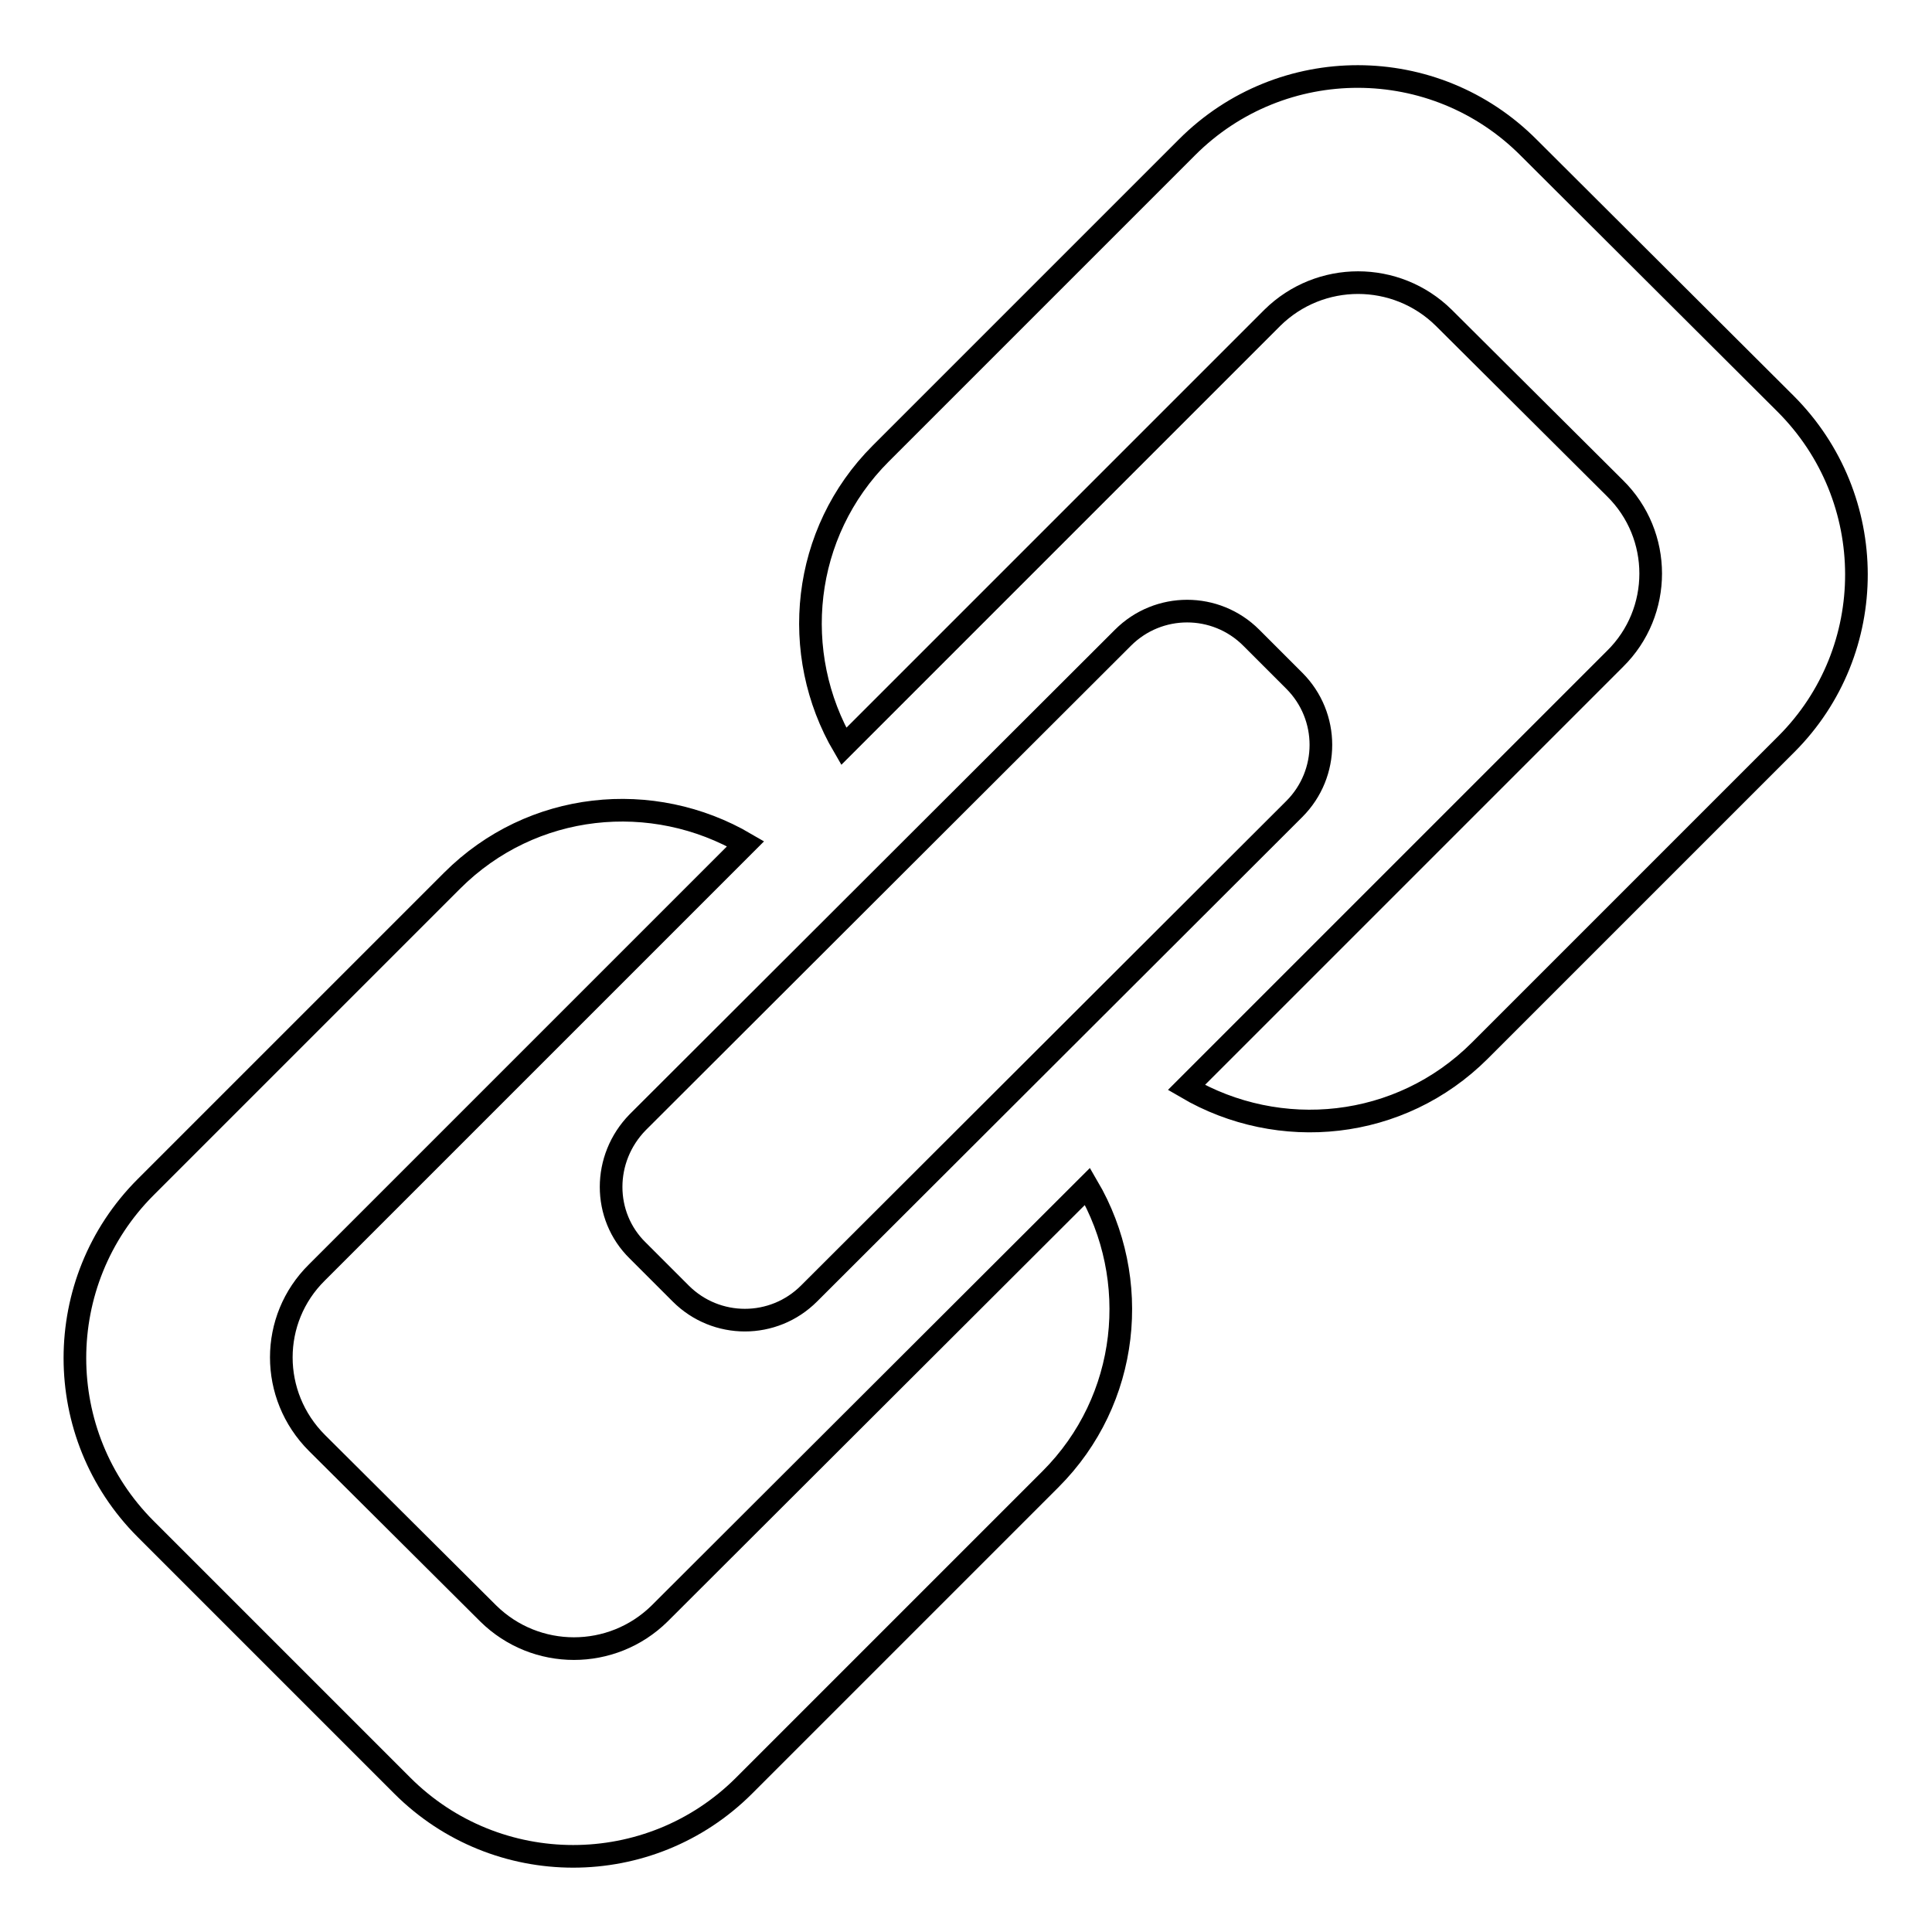
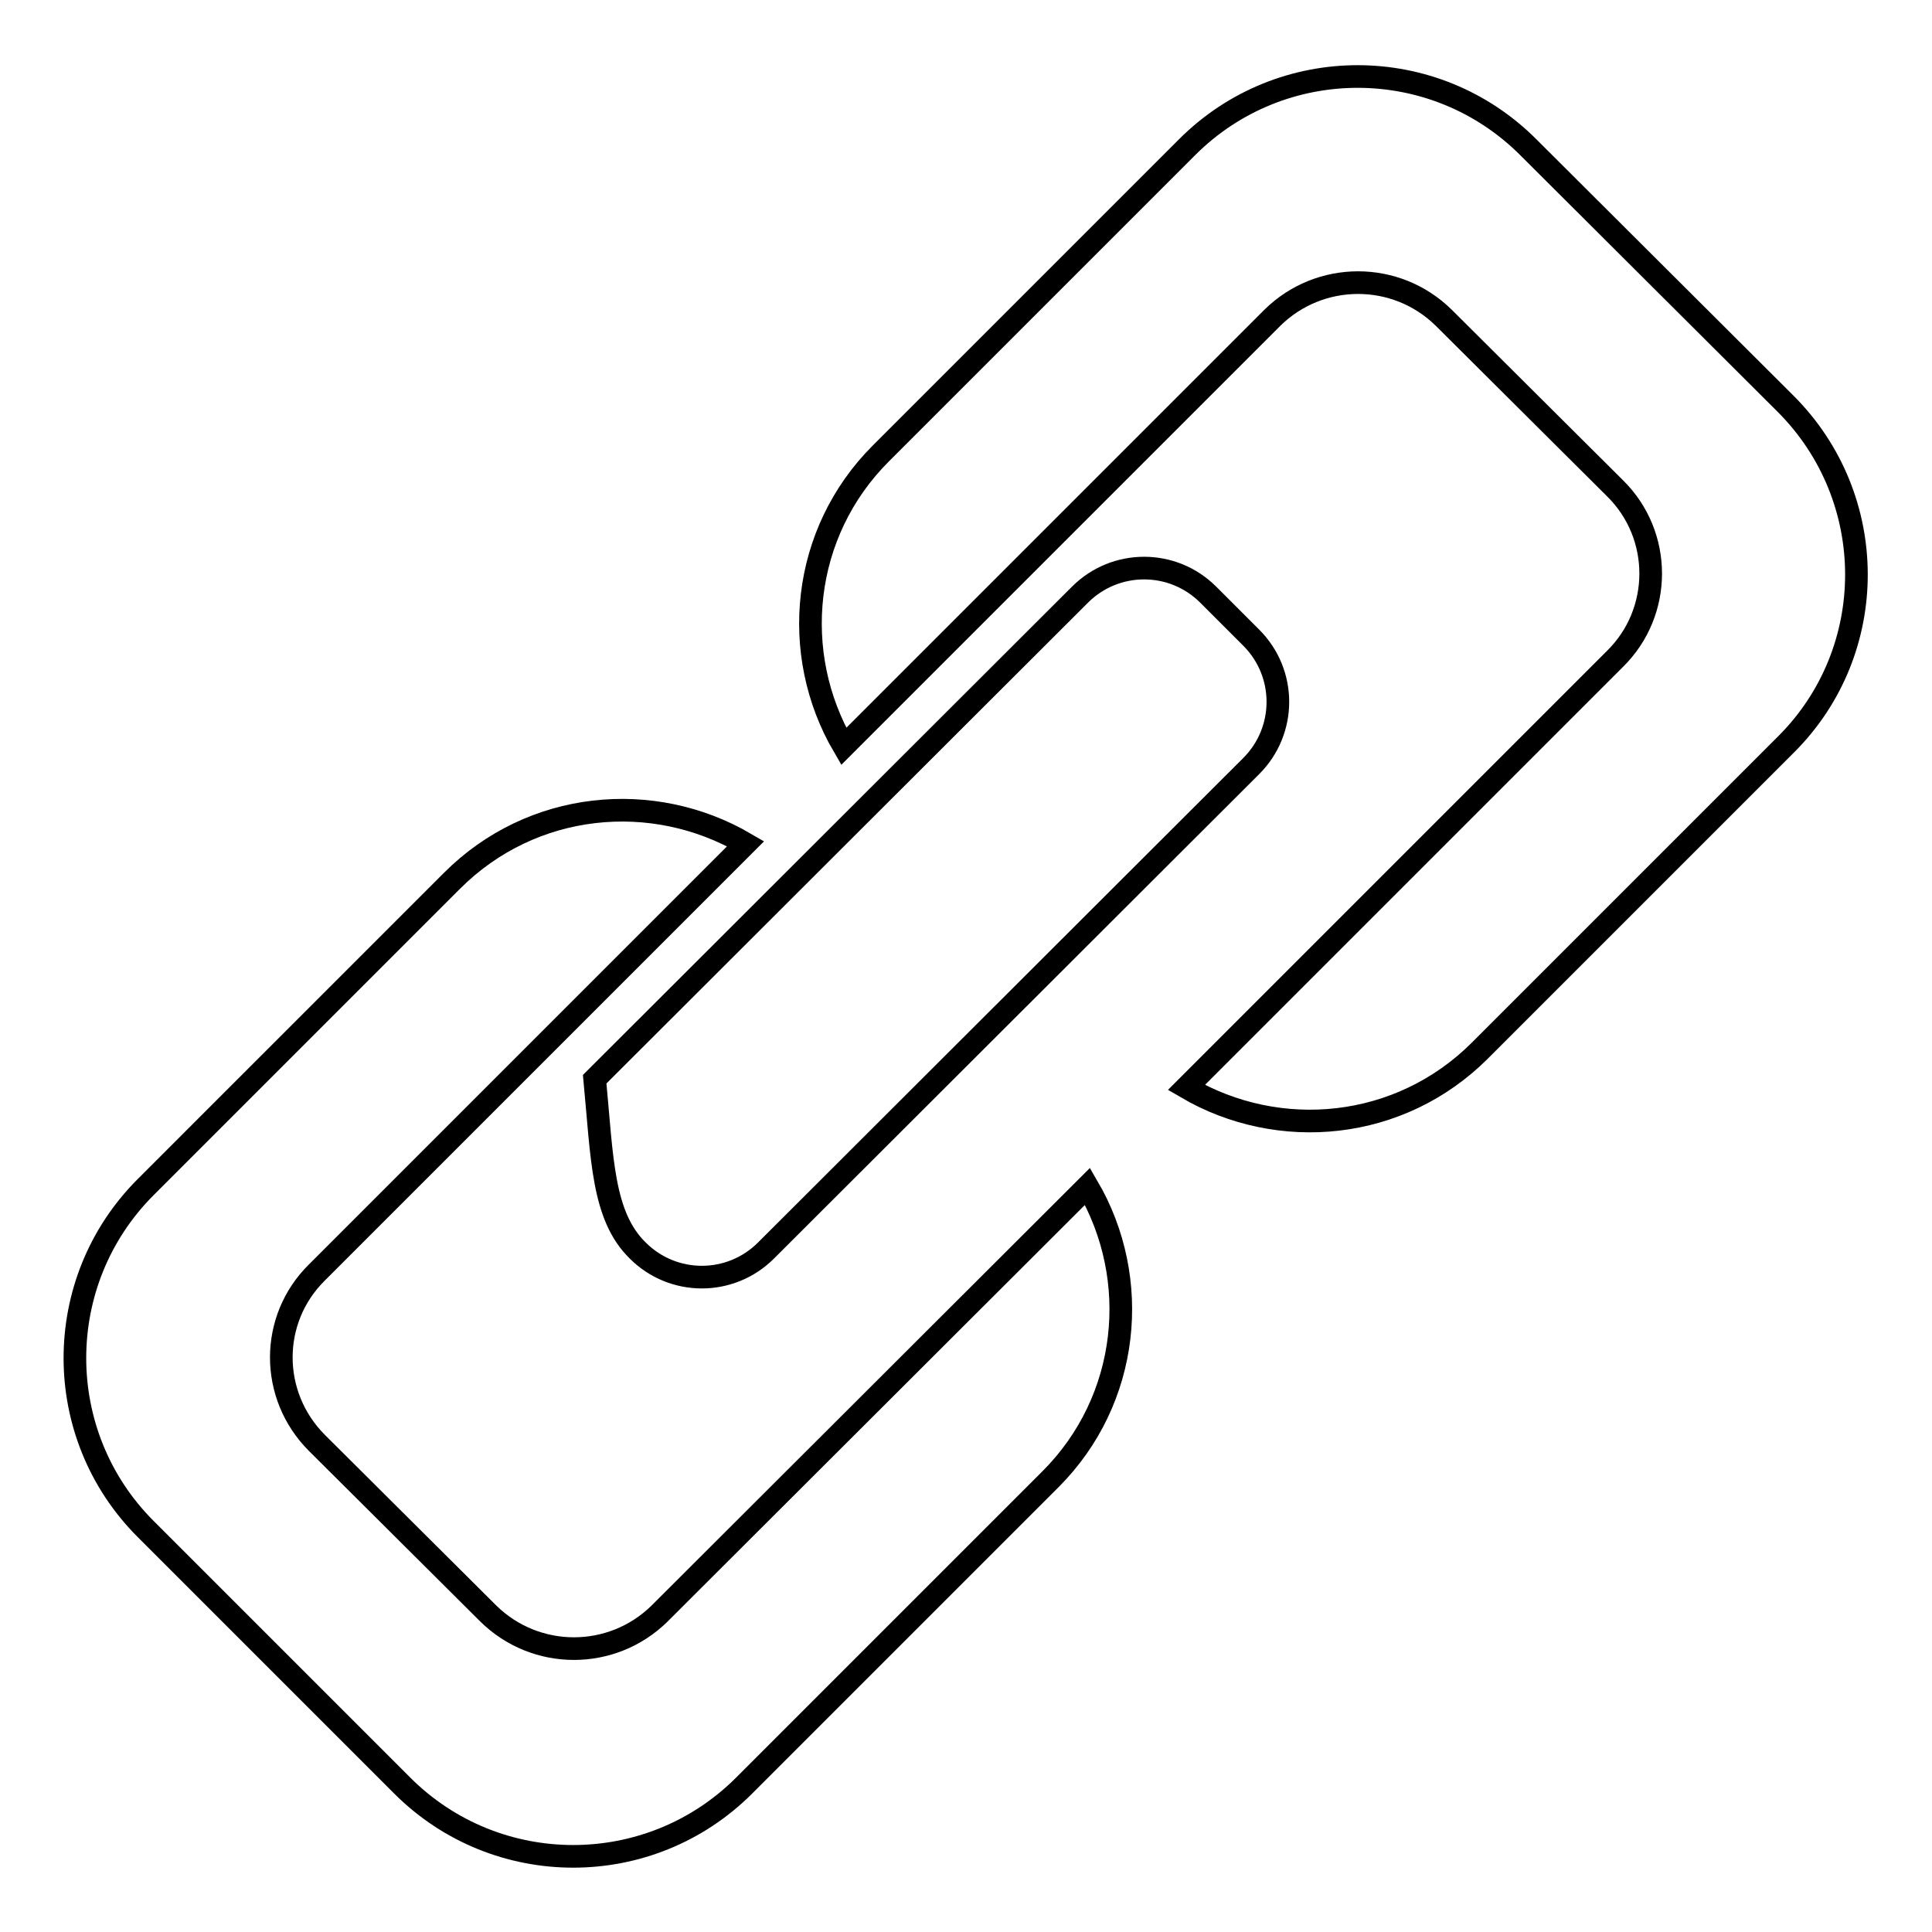
<svg xmlns="http://www.w3.org/2000/svg" version="1.1" x="0px" y="0px" viewBox="0 0 256 256" enable-background="new 0 0 256 256" xml:space="preserve">
  <g>
-     <path stroke-width="3" fill-opacity="0" stroke="#000000" d="M84.5,165.7l5.7,5.7c4.7,4.7,12.3,4.7,17,0l64.3-64.2c4.7-4.7,4.7-12.3,0-17l-5.7-5.7 c-4.7-4.7-12.3-4.7-17,0l-64.3,64.2C79.8,153.5,79.8,161.1,84.5,165.7z M236.6,53.5l-34-33.9C190.1,7,169.8,7,157.3,19.5 l-40.6,40.6c-10.5,10.5-12.1,26.5-4.9,38.8l56.8-56.8c6.3-6.2,16.4-6.2,22.7,0l22.7,22.6c6.3,6.2,6.3,16.4,0,22.6l-56.8,56.8 c12.3,7.2,28.3,5.7,38.9-4.9l40.6-40.6C249.1,86.2,249.1,66,236.6,53.5z M87.4,213.8c-6.3,6.2-16.4,6.2-22.7,0l-22.7-22.6 c-6.3-6.3-6.3-16.4,0-22.6l56.8-56.8c-12.3-7.2-28.3-5.7-38.9,4.9l-40.6,40.6c-12.5,12.5-12.5,32.8,0,45.3l34,34 c12.5,12.5,32.8,12.5,45.3,0l40.6-40.6c10.5-10.5,12.1-26.5,4.9-38.8L87.4,213.8z" />
+     <path stroke-width="3" fill-opacity="0" stroke="#000000" d="M84.5,165.7c4.7,4.7,12.3,4.7,17,0l64.3-64.2c4.7-4.7,4.7-12.3,0-17l-5.7-5.7 c-4.7-4.7-12.3-4.7-17,0l-64.3,64.2C79.8,153.5,79.8,161.1,84.5,165.7z M236.6,53.5l-34-33.9C190.1,7,169.8,7,157.3,19.5 l-40.6,40.6c-10.5,10.5-12.1,26.5-4.9,38.8l56.8-56.8c6.3-6.2,16.4-6.2,22.7,0l22.7,22.6c6.3,6.2,6.3,16.4,0,22.6l-56.8,56.8 c12.3,7.2,28.3,5.7,38.9-4.9l40.6-40.6C249.1,86.2,249.1,66,236.6,53.5z M87.4,213.8c-6.3,6.2-16.4,6.2-22.7,0l-22.7-22.6 c-6.3-6.3-6.3-16.4,0-22.6l56.8-56.8c-12.3-7.2-28.3-5.7-38.9,4.9l-40.6,40.6c-12.5,12.5-12.5,32.8,0,45.3l34,34 c12.5,12.5,32.8,12.5,45.3,0l40.6-40.6c10.5-10.5,12.1-26.5,4.9-38.8L87.4,213.8z" />
  </g>
</svg>